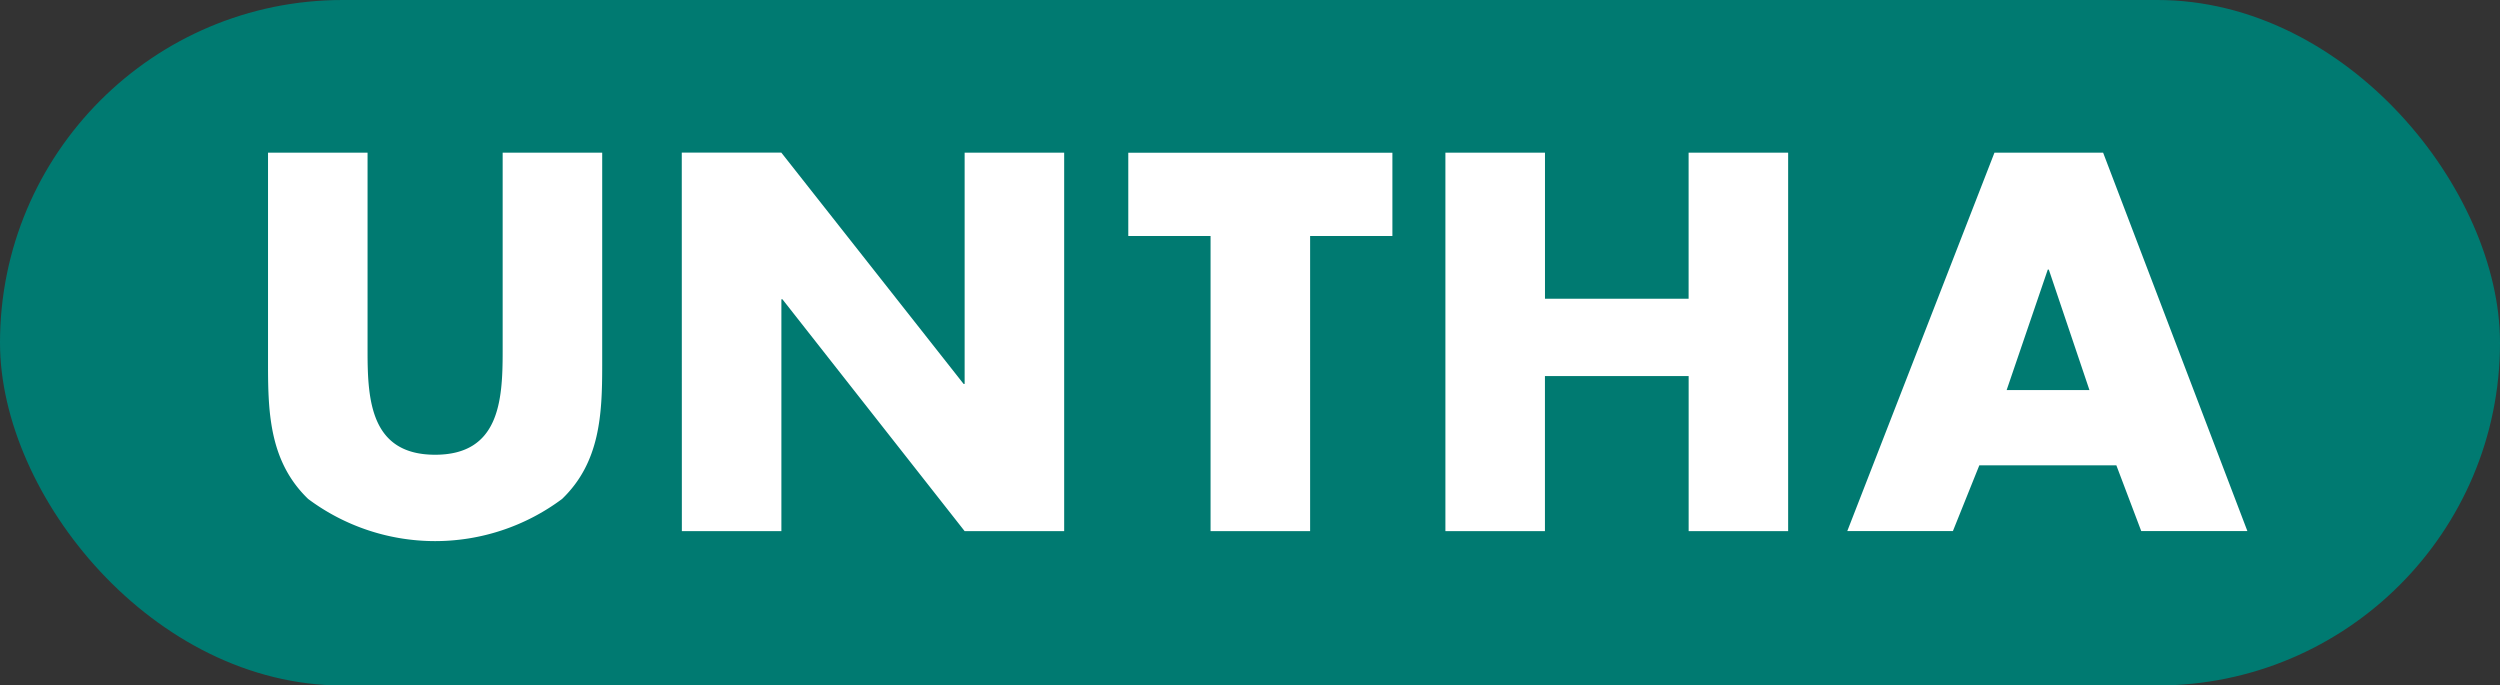
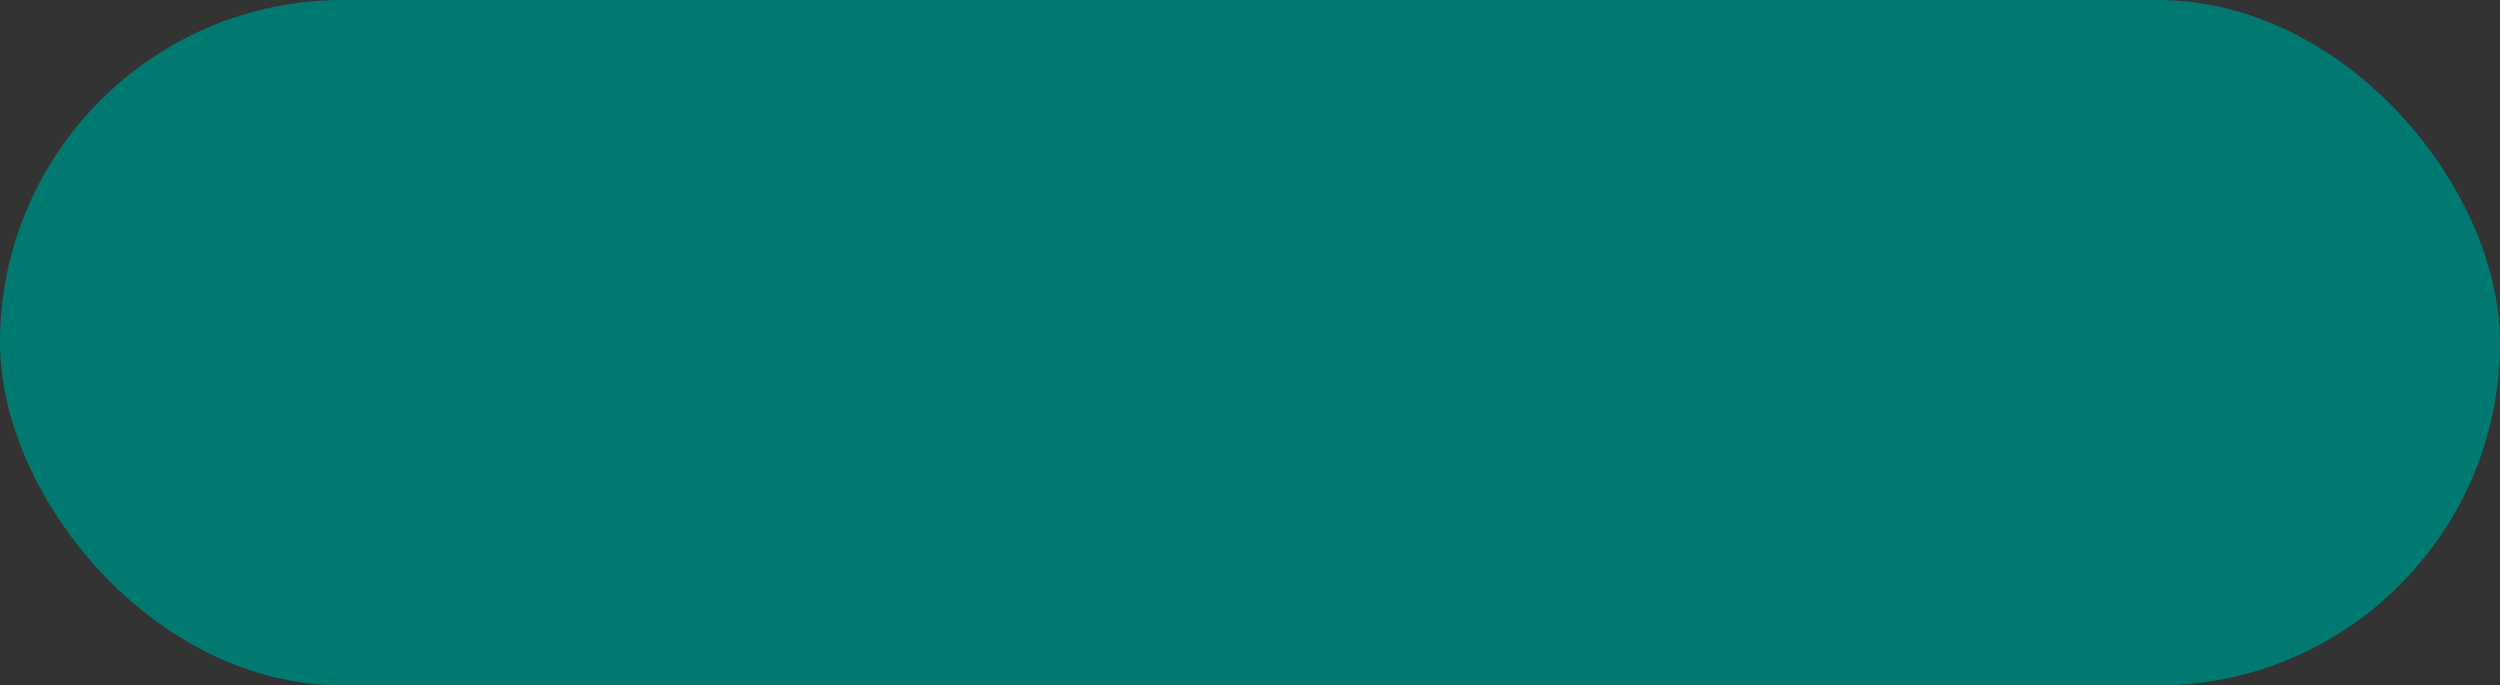
<svg xmlns="http://www.w3.org/2000/svg" width="124" height="34" style="--text-color:#fff;--background-color:#007a71;transition:all 0.5s ease-in" class="css-go5kch">
  <rect width="100%" height="100%" fill="#333333" stroke="none" />
  <rect width="124" height="34" rx="17" fill="#007a71" style="transition:fill 0.5s ease-in" />
-   <path d="M24.932 7.573v9.882c0 2.439-.177 5.1-3.35 5.1s-3.351-2.664-3.351-5.1V7.573h-4.937v10.554c0 2.414.1 4.8 1.99 6.621a10.529 10.529 0 0012.595 0c1.889-1.817 1.99-4.207 1.99-6.621V7.573zM33.82 26.344h4.937v-11.5h.051l9.038 11.5h4.937V7.573h-4.937v11.471h-.05L38.753 7.569h-4.937zM64.982 11.706h4.081V7.574h-13.1v4.132h4.081v14.639h4.938zM76.631 14.816V7.573h-4.939v18.771h4.937v-7.691h7.128v7.691h4.935V7.573h-4.937v7.243zM104.971 23.08l1.234 3.26h5.265l-7.155-18.767h-5.39l-7.3 18.768h5.239l1.31-3.26zm-1.335-3.734H99.53l2.04-5.974h.051z" fill-rule="evenodd" fill="#fff" style="transition:fill 0.5s ease-in" />
</svg>